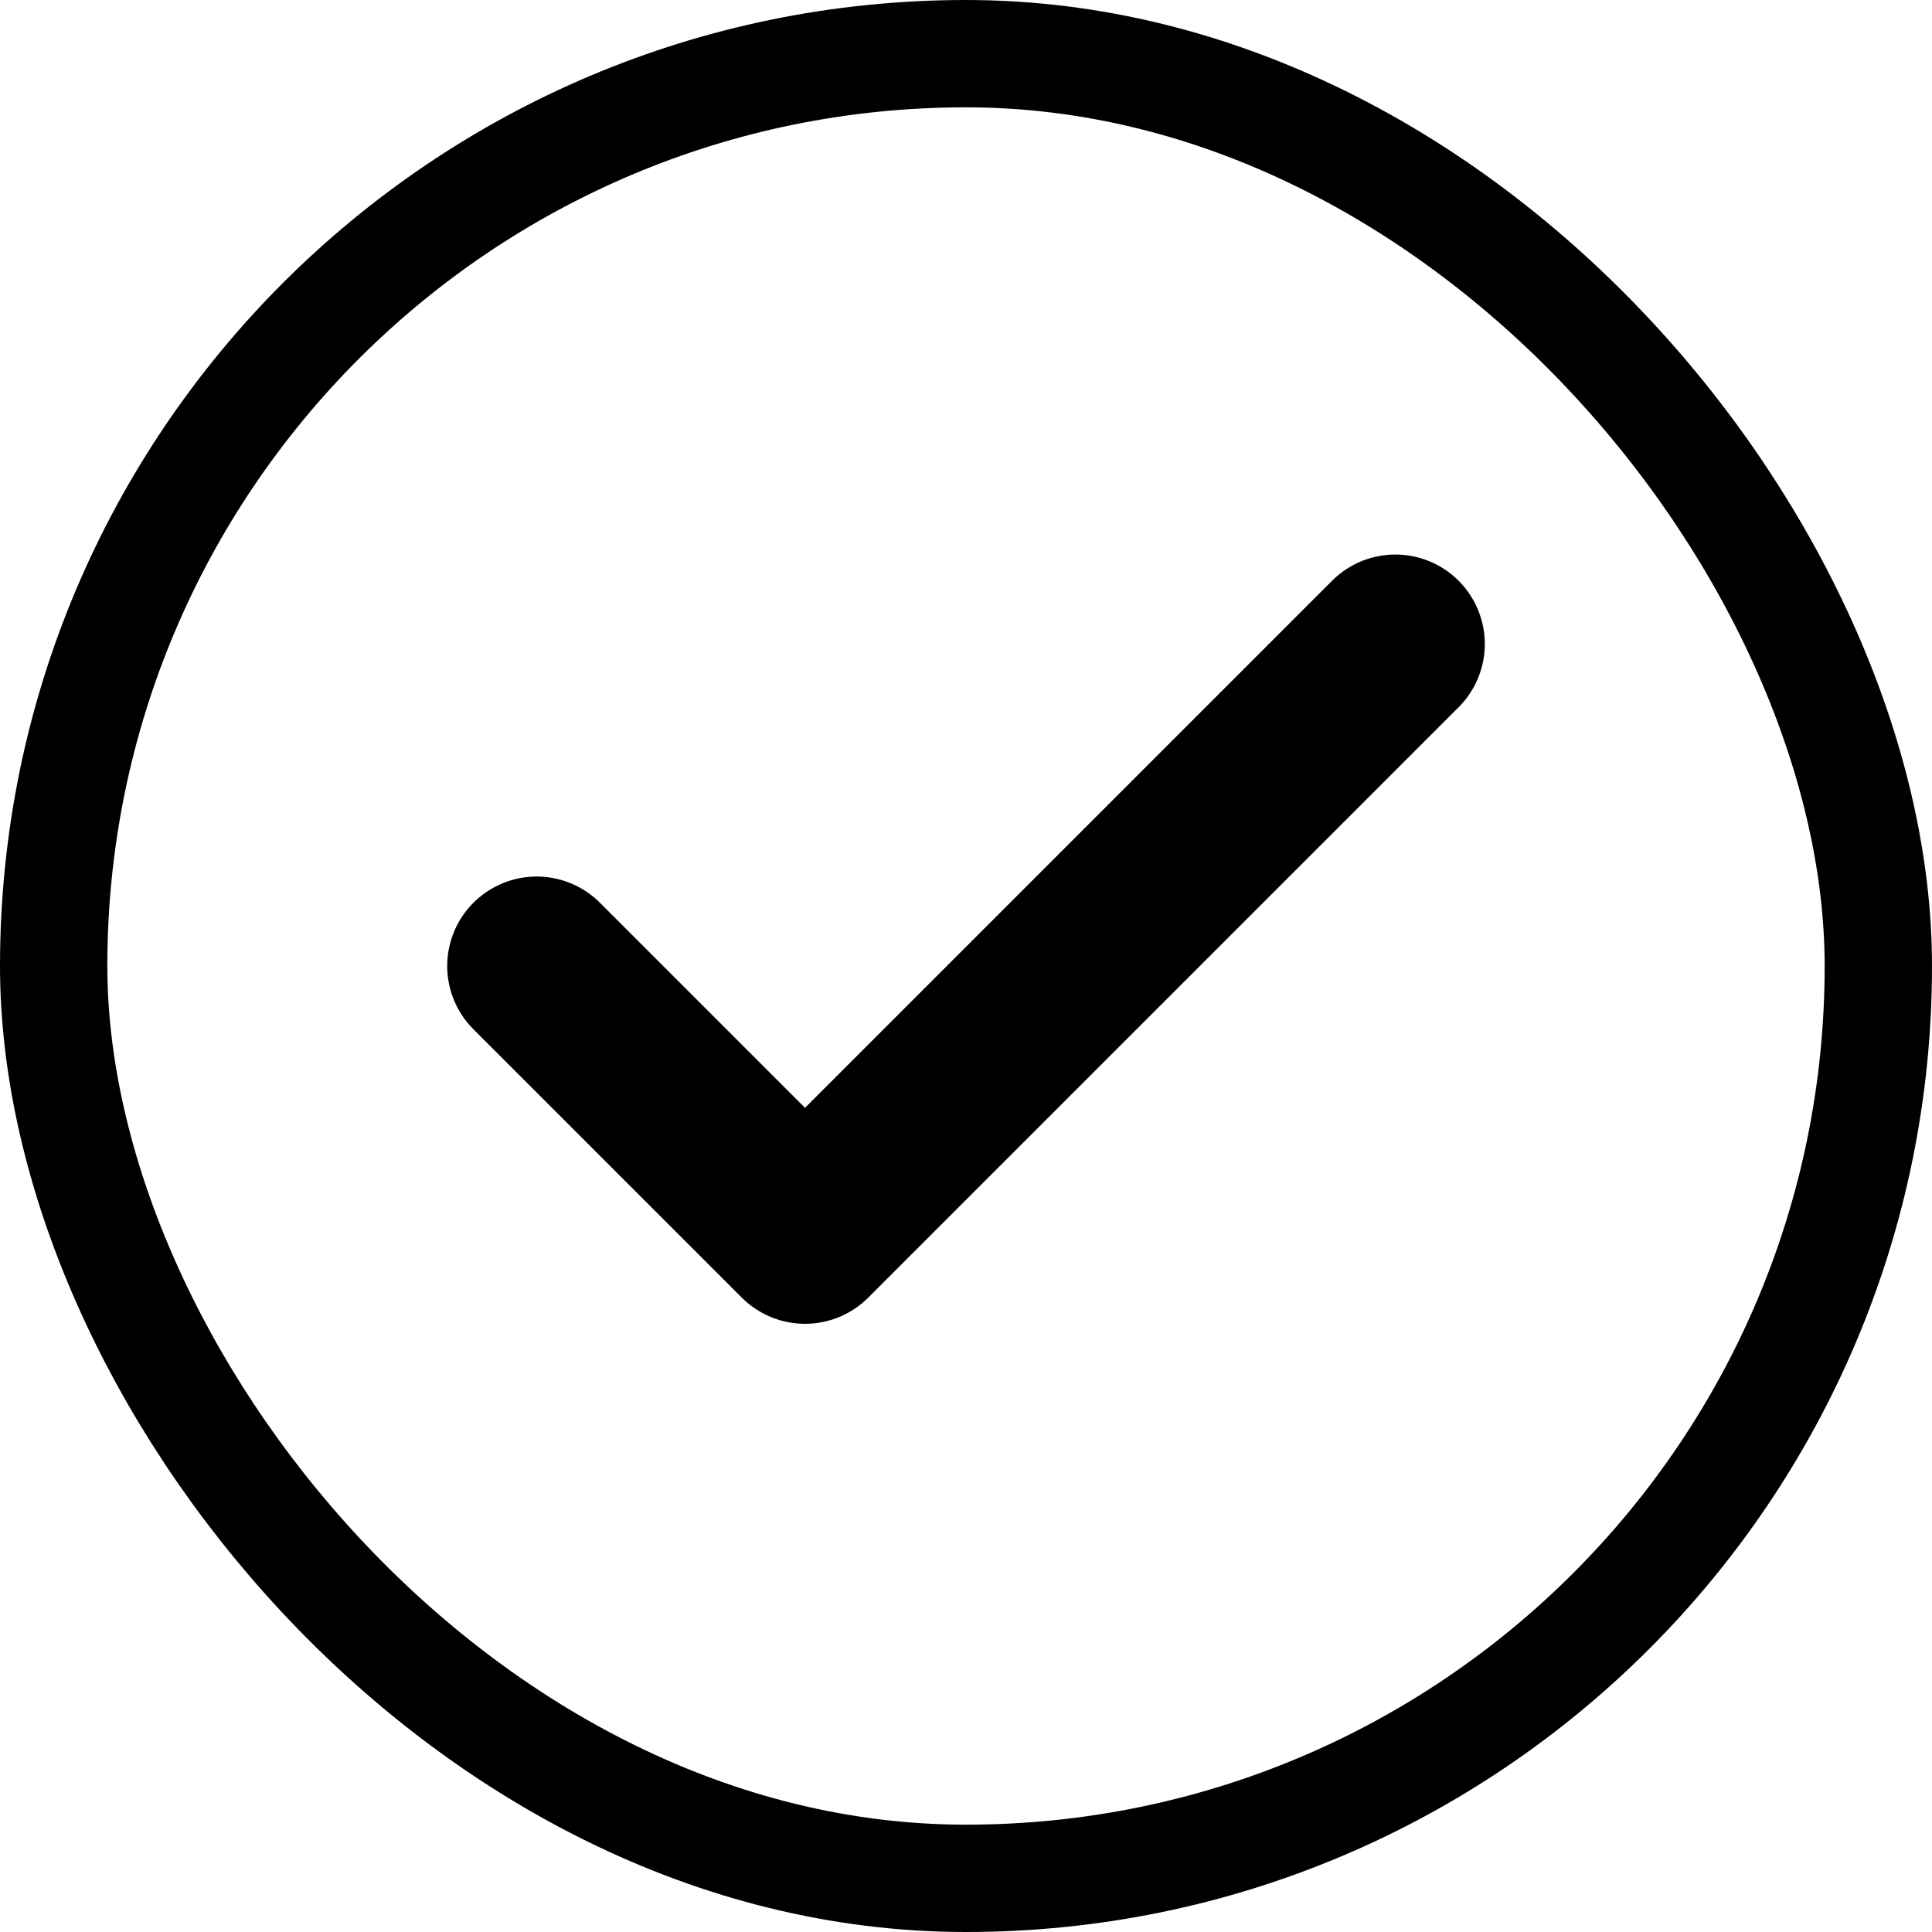
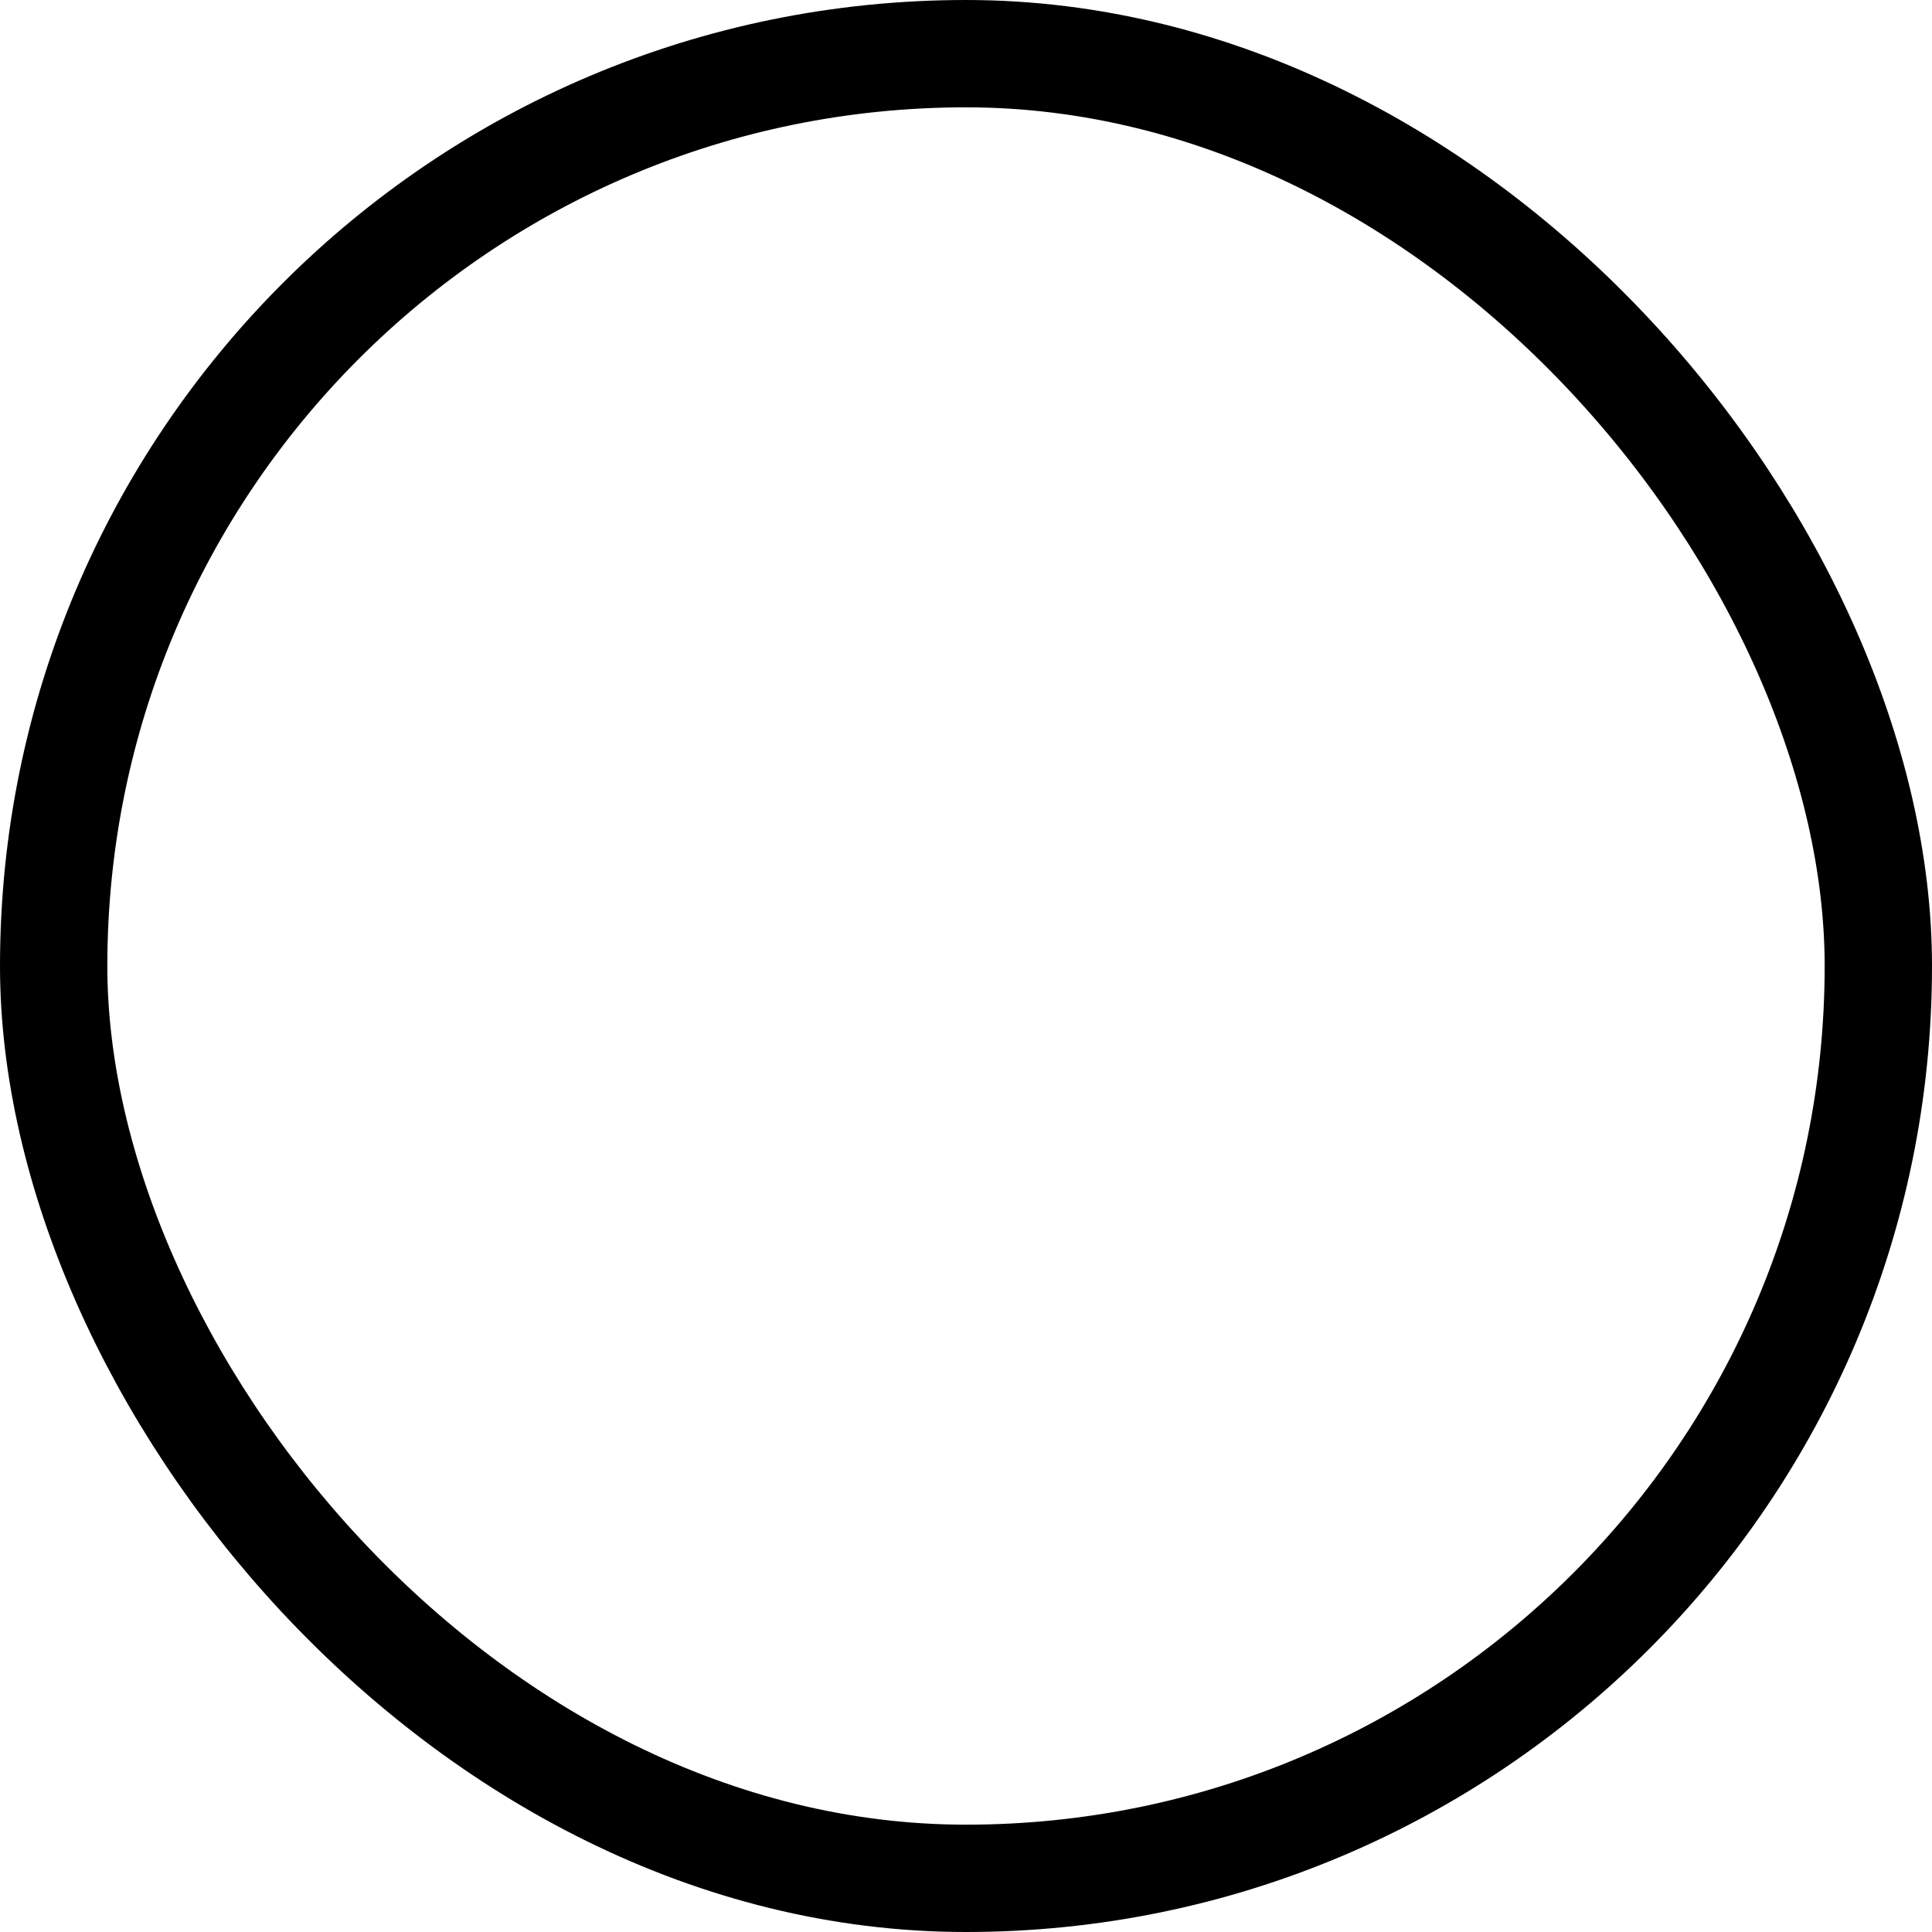
<svg xmlns="http://www.w3.org/2000/svg" width="18" height="18" viewBox="0 0 18 18" fill="none">
  <rect x="0.5" y="0.5" width="17" height="17" rx="8.5" stroke="black" />
-   <path d="M13 6L7.5 11.5L5 9" stroke="black" stroke-width="1.667" stroke-linecap="round" stroke-linejoin="round" />
</svg>